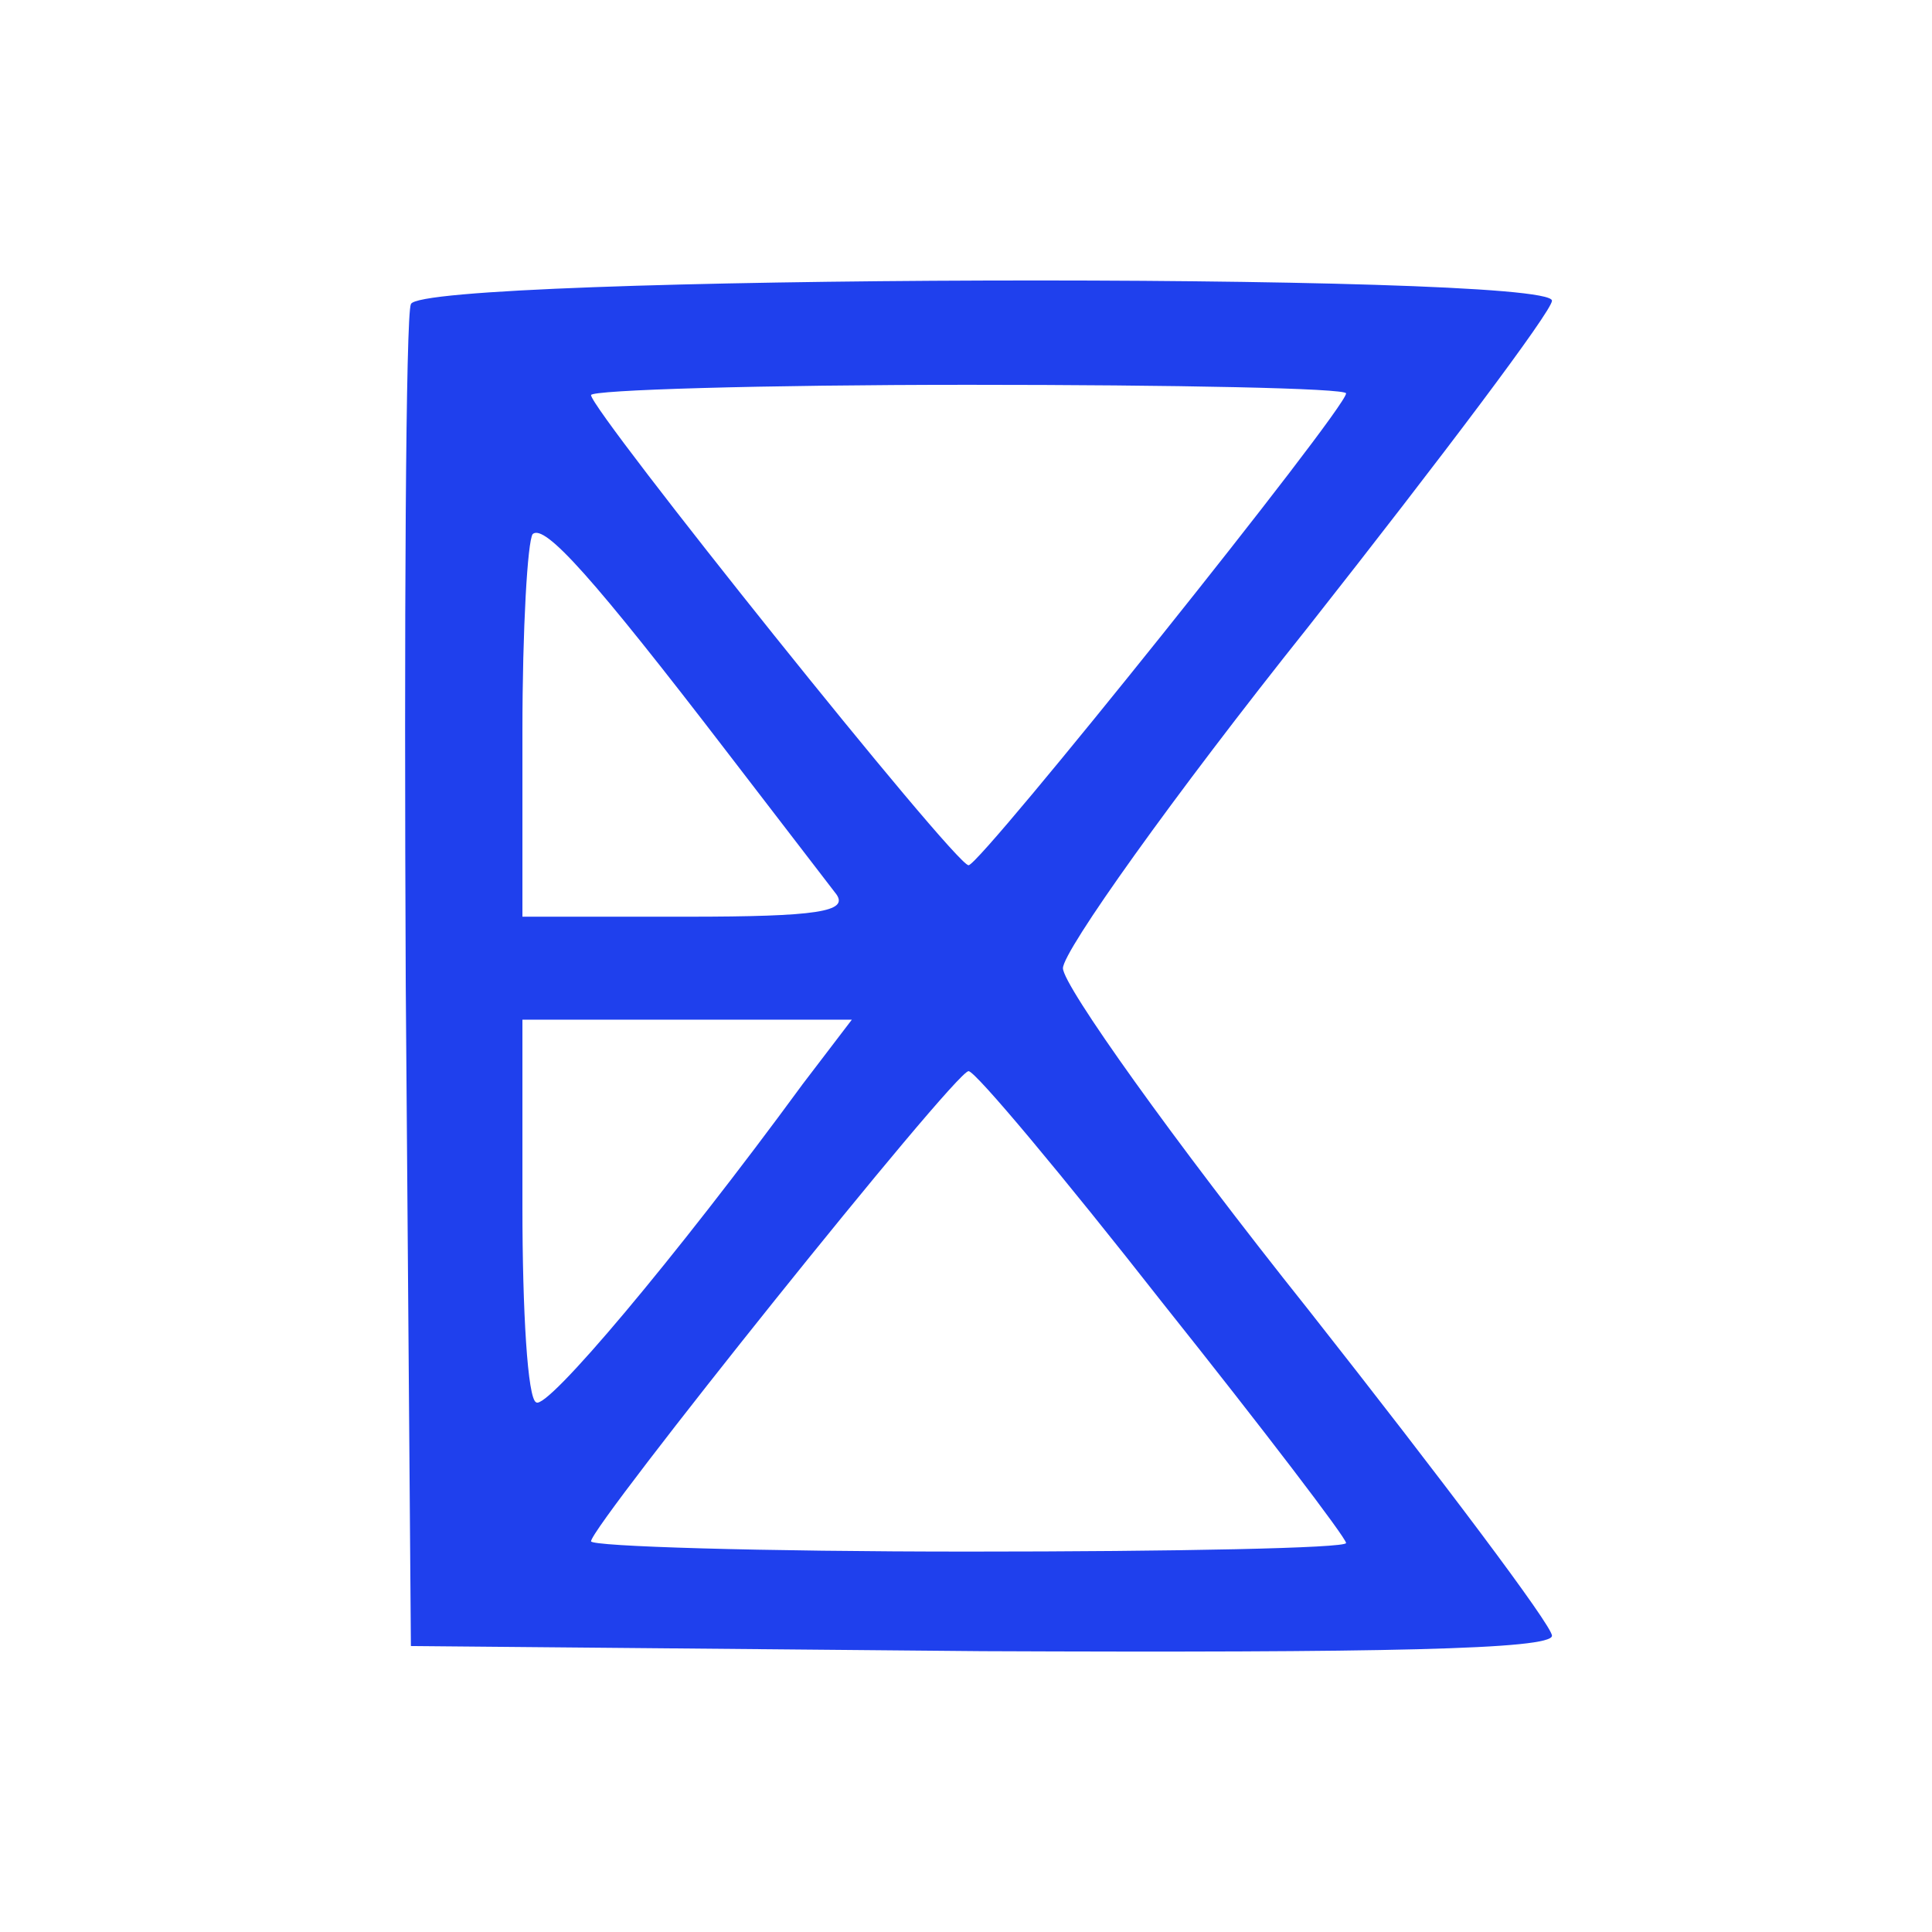
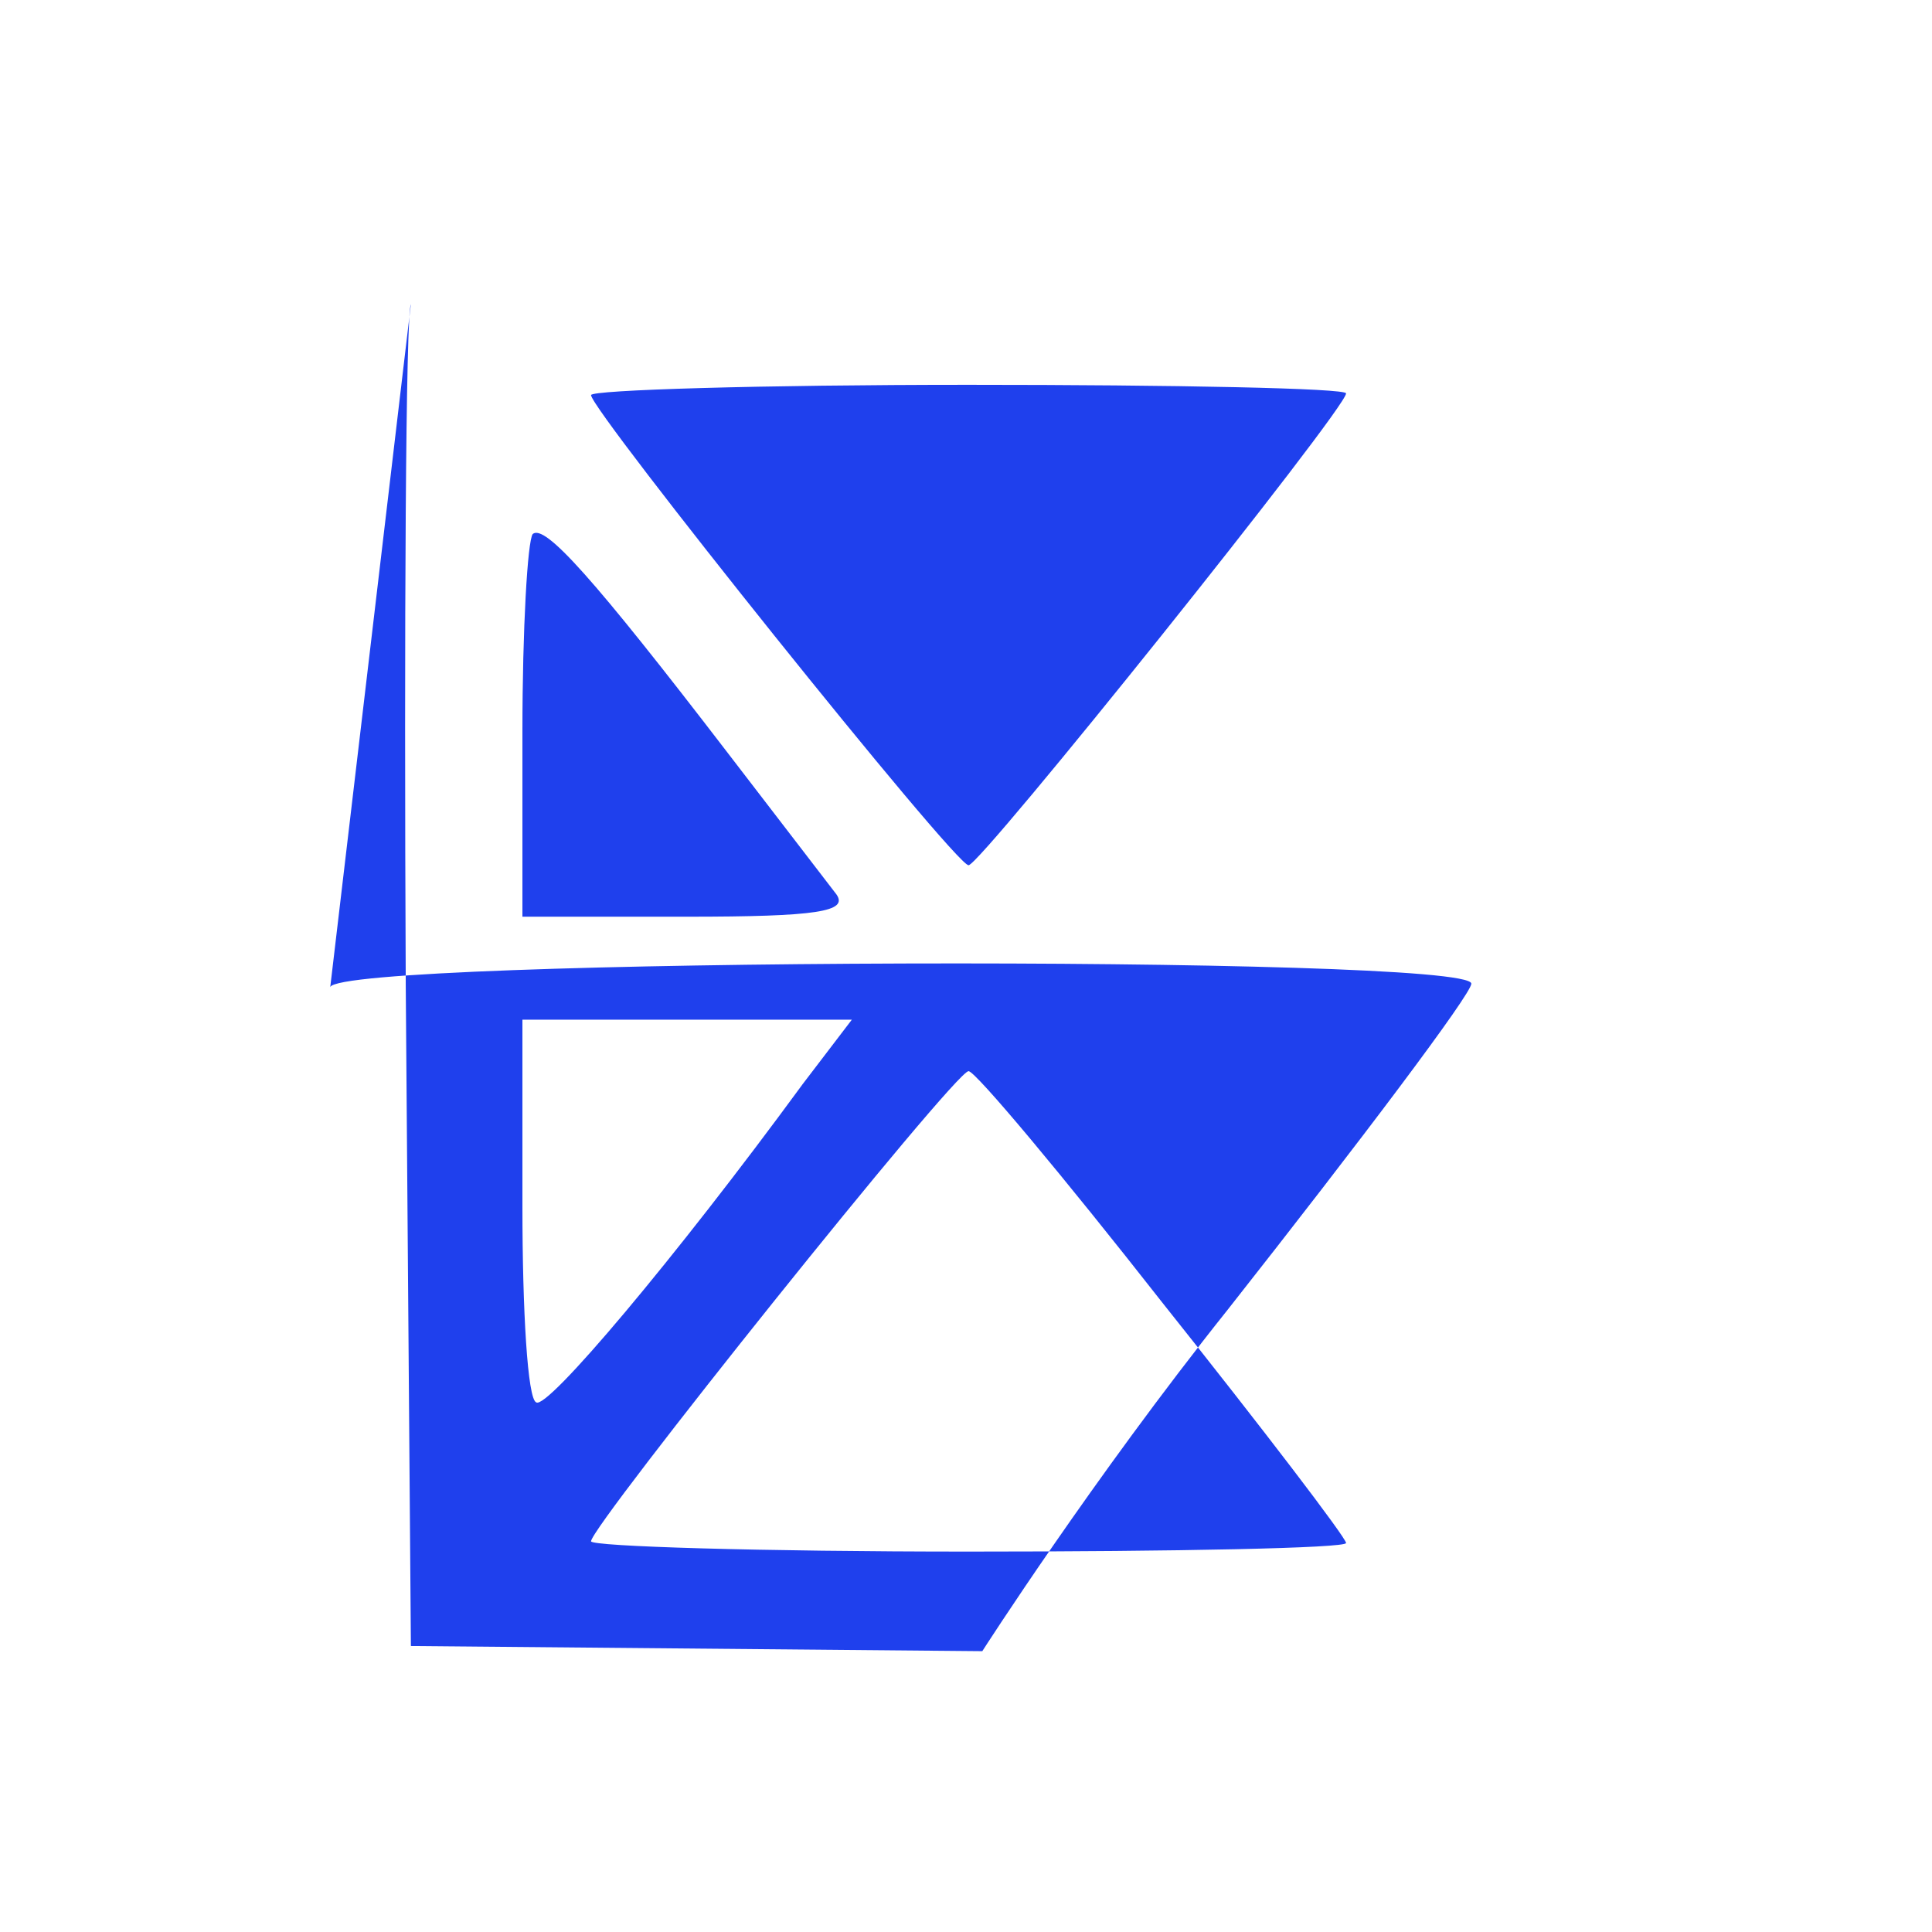
<svg xmlns="http://www.w3.org/2000/svg" width="62" height="62" fill="none">
-   <path d="M13.186 9.76c-.165.33-.22 10.187-.165 21.862l.165 21.201 18.337.165c12.831.055 18.282-.055 18.282-.496 0-.33-3.524-5.011-7.819-10.463-4.35-5.452-7.875-10.408-7.875-10.958s3.524-5.507 7.875-10.958c4.295-5.452 7.819-10.132 7.819-10.463 0-.936-36.289-.826-36.619.11zm30.011 2.864c0 .496-11.729 15.143-12.115 15.143-.441 0-12.115-14.593-12.115-15.088 0-.165 5.452-.33 12.115-.33s12.115.11 12.115.275zM23.373 24.187l3.469 4.515c.385.551-.606.716-4.791.716h-5.286v-5.947c0-3.304.165-6.112.33-6.333.385-.33 1.927 1.377 6.278 7.049zm2.368 10.628c-4.075 5.562-8.205 10.463-8.535 10.187-.275-.11-.441-2.919-.441-6.278v-6.002h5.286 5.286l-1.597 2.093zm11.564 6.993c3.249 4.075 5.892 7.544 5.892 7.709s-5.452.275-12.115.275-12.115-.165-12.115-.33c0-.496 11.674-15.088 12.115-15.088.22 0 3.029 3.359 6.223 7.434z" fill="#1f40ed" />
+   <path d="M13.186 9.76c-.165.33-.22 10.187-.165 21.862l.165 21.201 18.337.165s3.524-5.507 7.875-10.958c4.295-5.452 7.819-10.132 7.819-10.463 0-.936-36.289-.826-36.619.11zm30.011 2.864c0 .496-11.729 15.143-12.115 15.143-.441 0-12.115-14.593-12.115-15.088 0-.165 5.452-.33 12.115-.33s12.115.11 12.115.275zM23.373 24.187l3.469 4.515c.385.551-.606.716-4.791.716h-5.286v-5.947c0-3.304.165-6.112.33-6.333.385-.33 1.927 1.377 6.278 7.049zm2.368 10.628c-4.075 5.562-8.205 10.463-8.535 10.187-.275-.11-.441-2.919-.441-6.278v-6.002h5.286 5.286l-1.597 2.093zm11.564 6.993c3.249 4.075 5.892 7.544 5.892 7.709s-5.452.275-12.115.275-12.115-.165-12.115-.33c0-.496 11.674-15.088 12.115-15.088.22 0 3.029 3.359 6.223 7.434z" fill="#1f40ed" />
</svg>